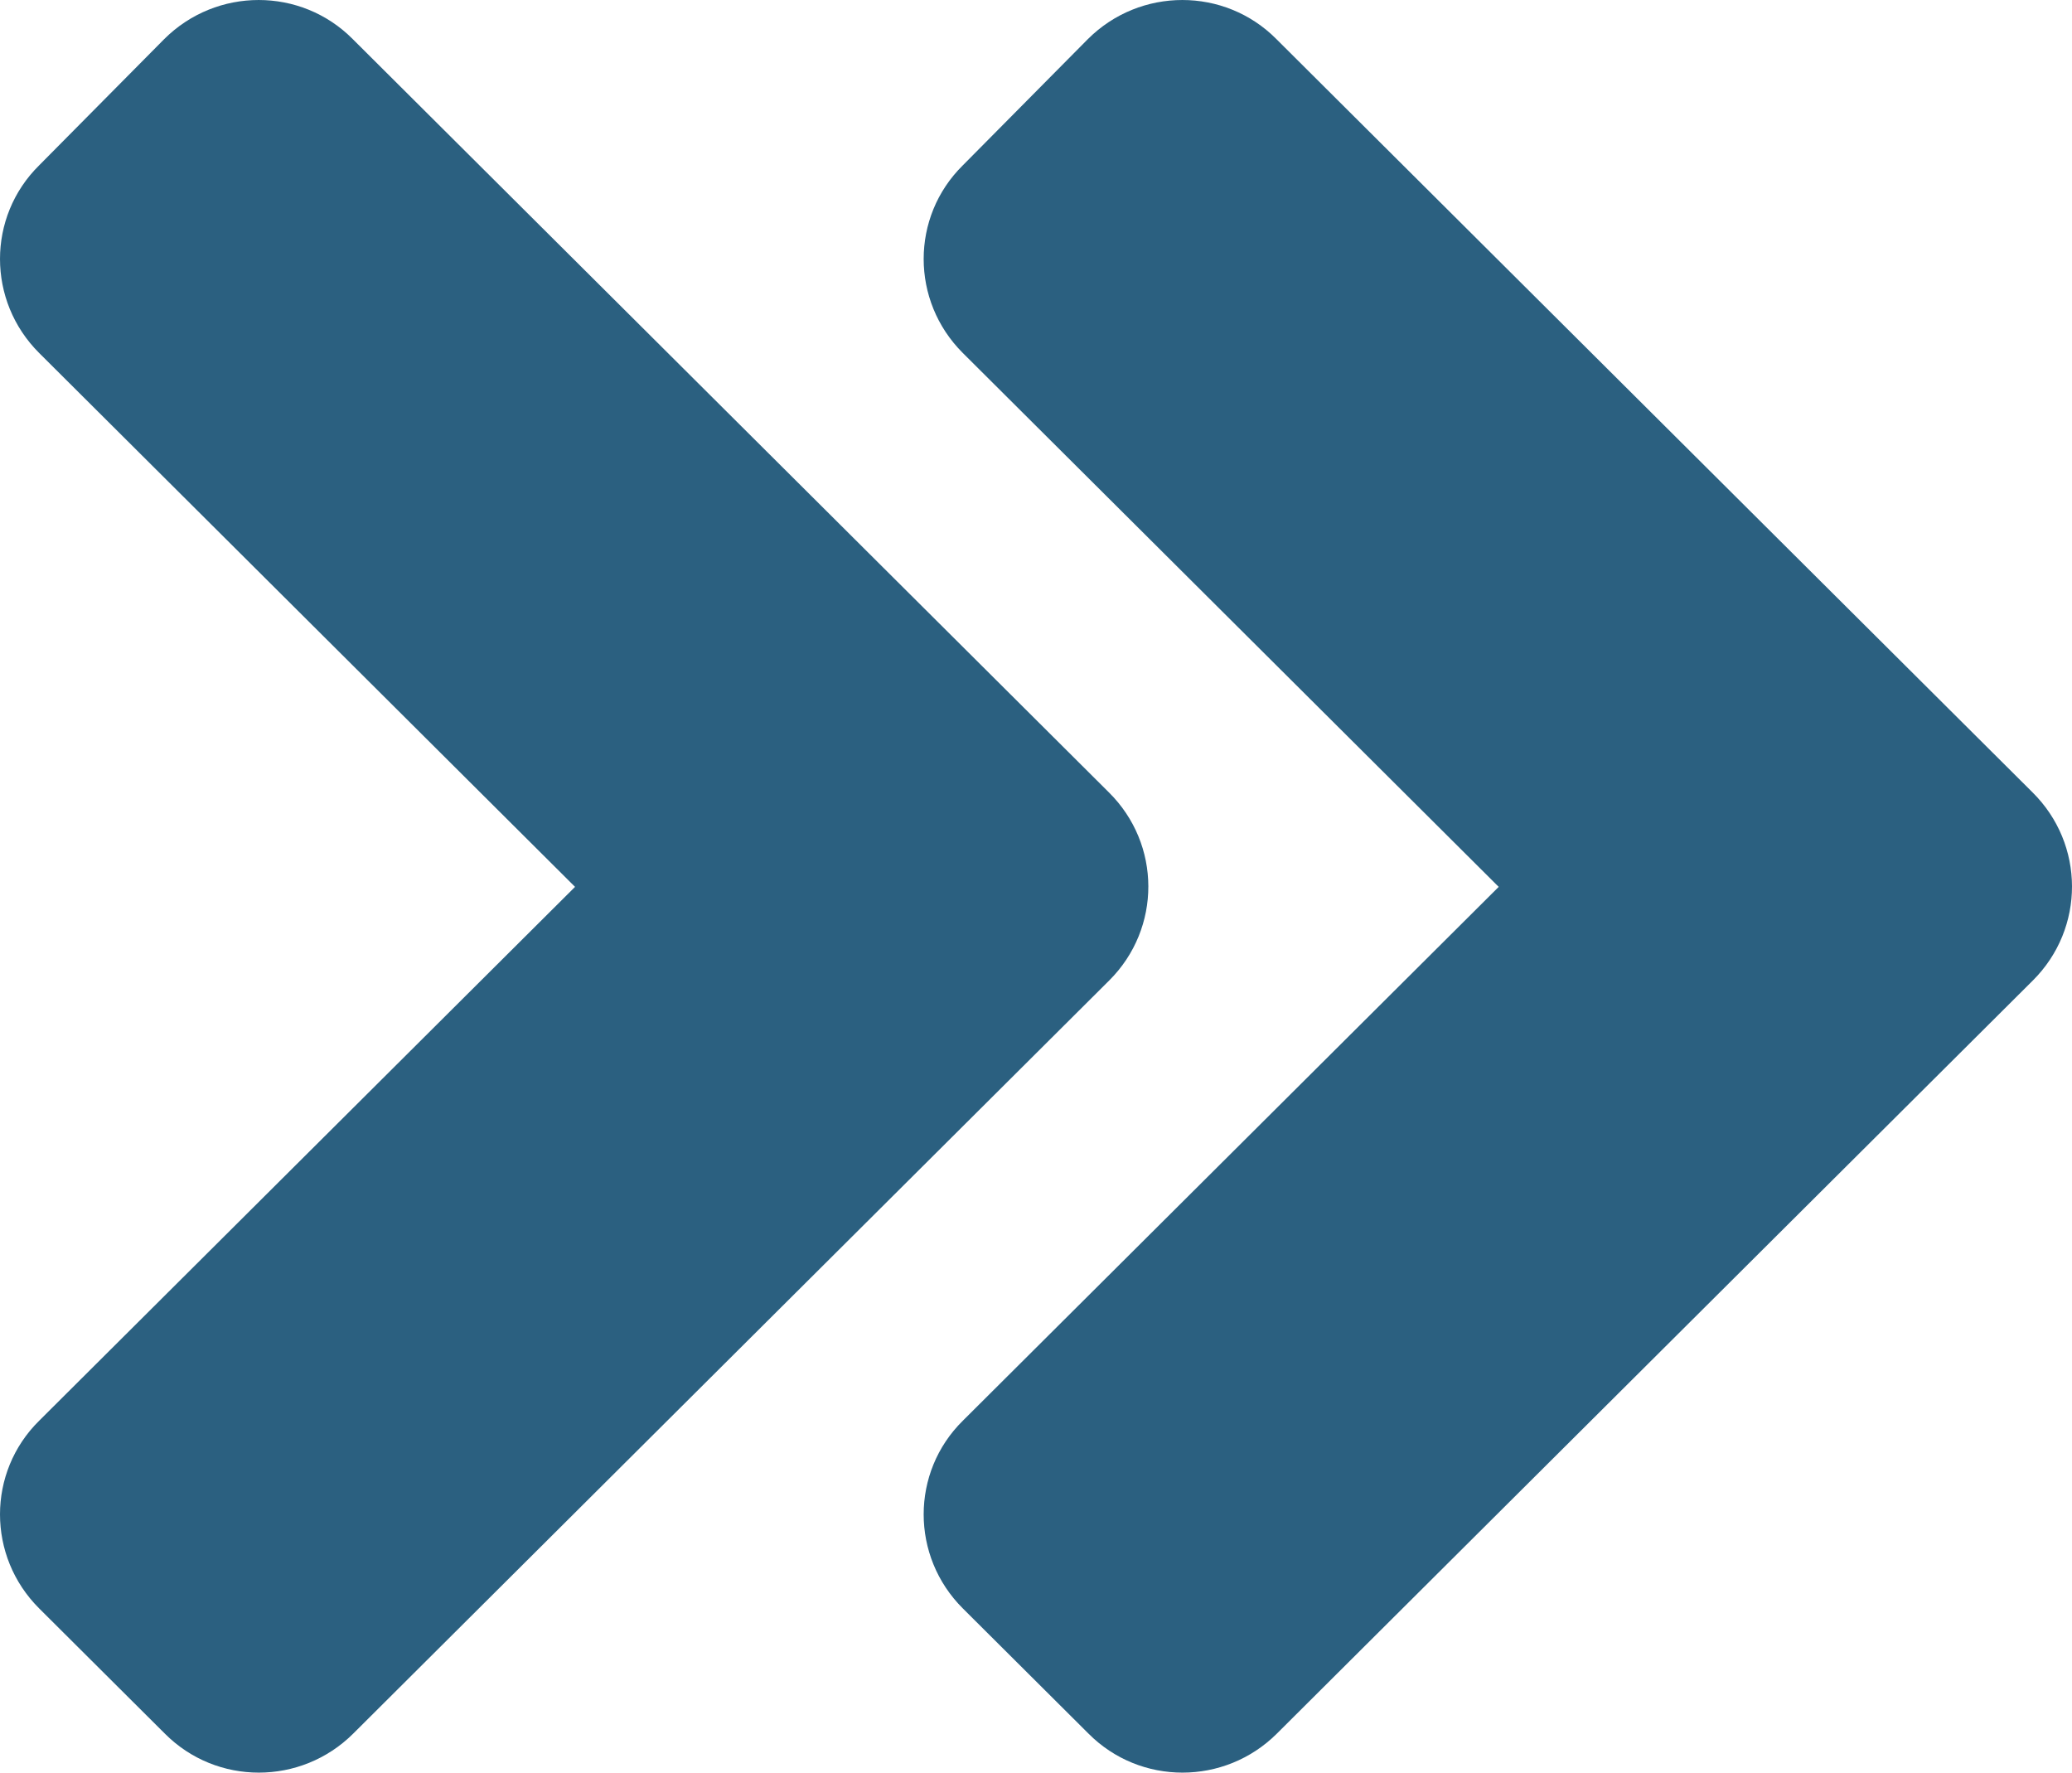
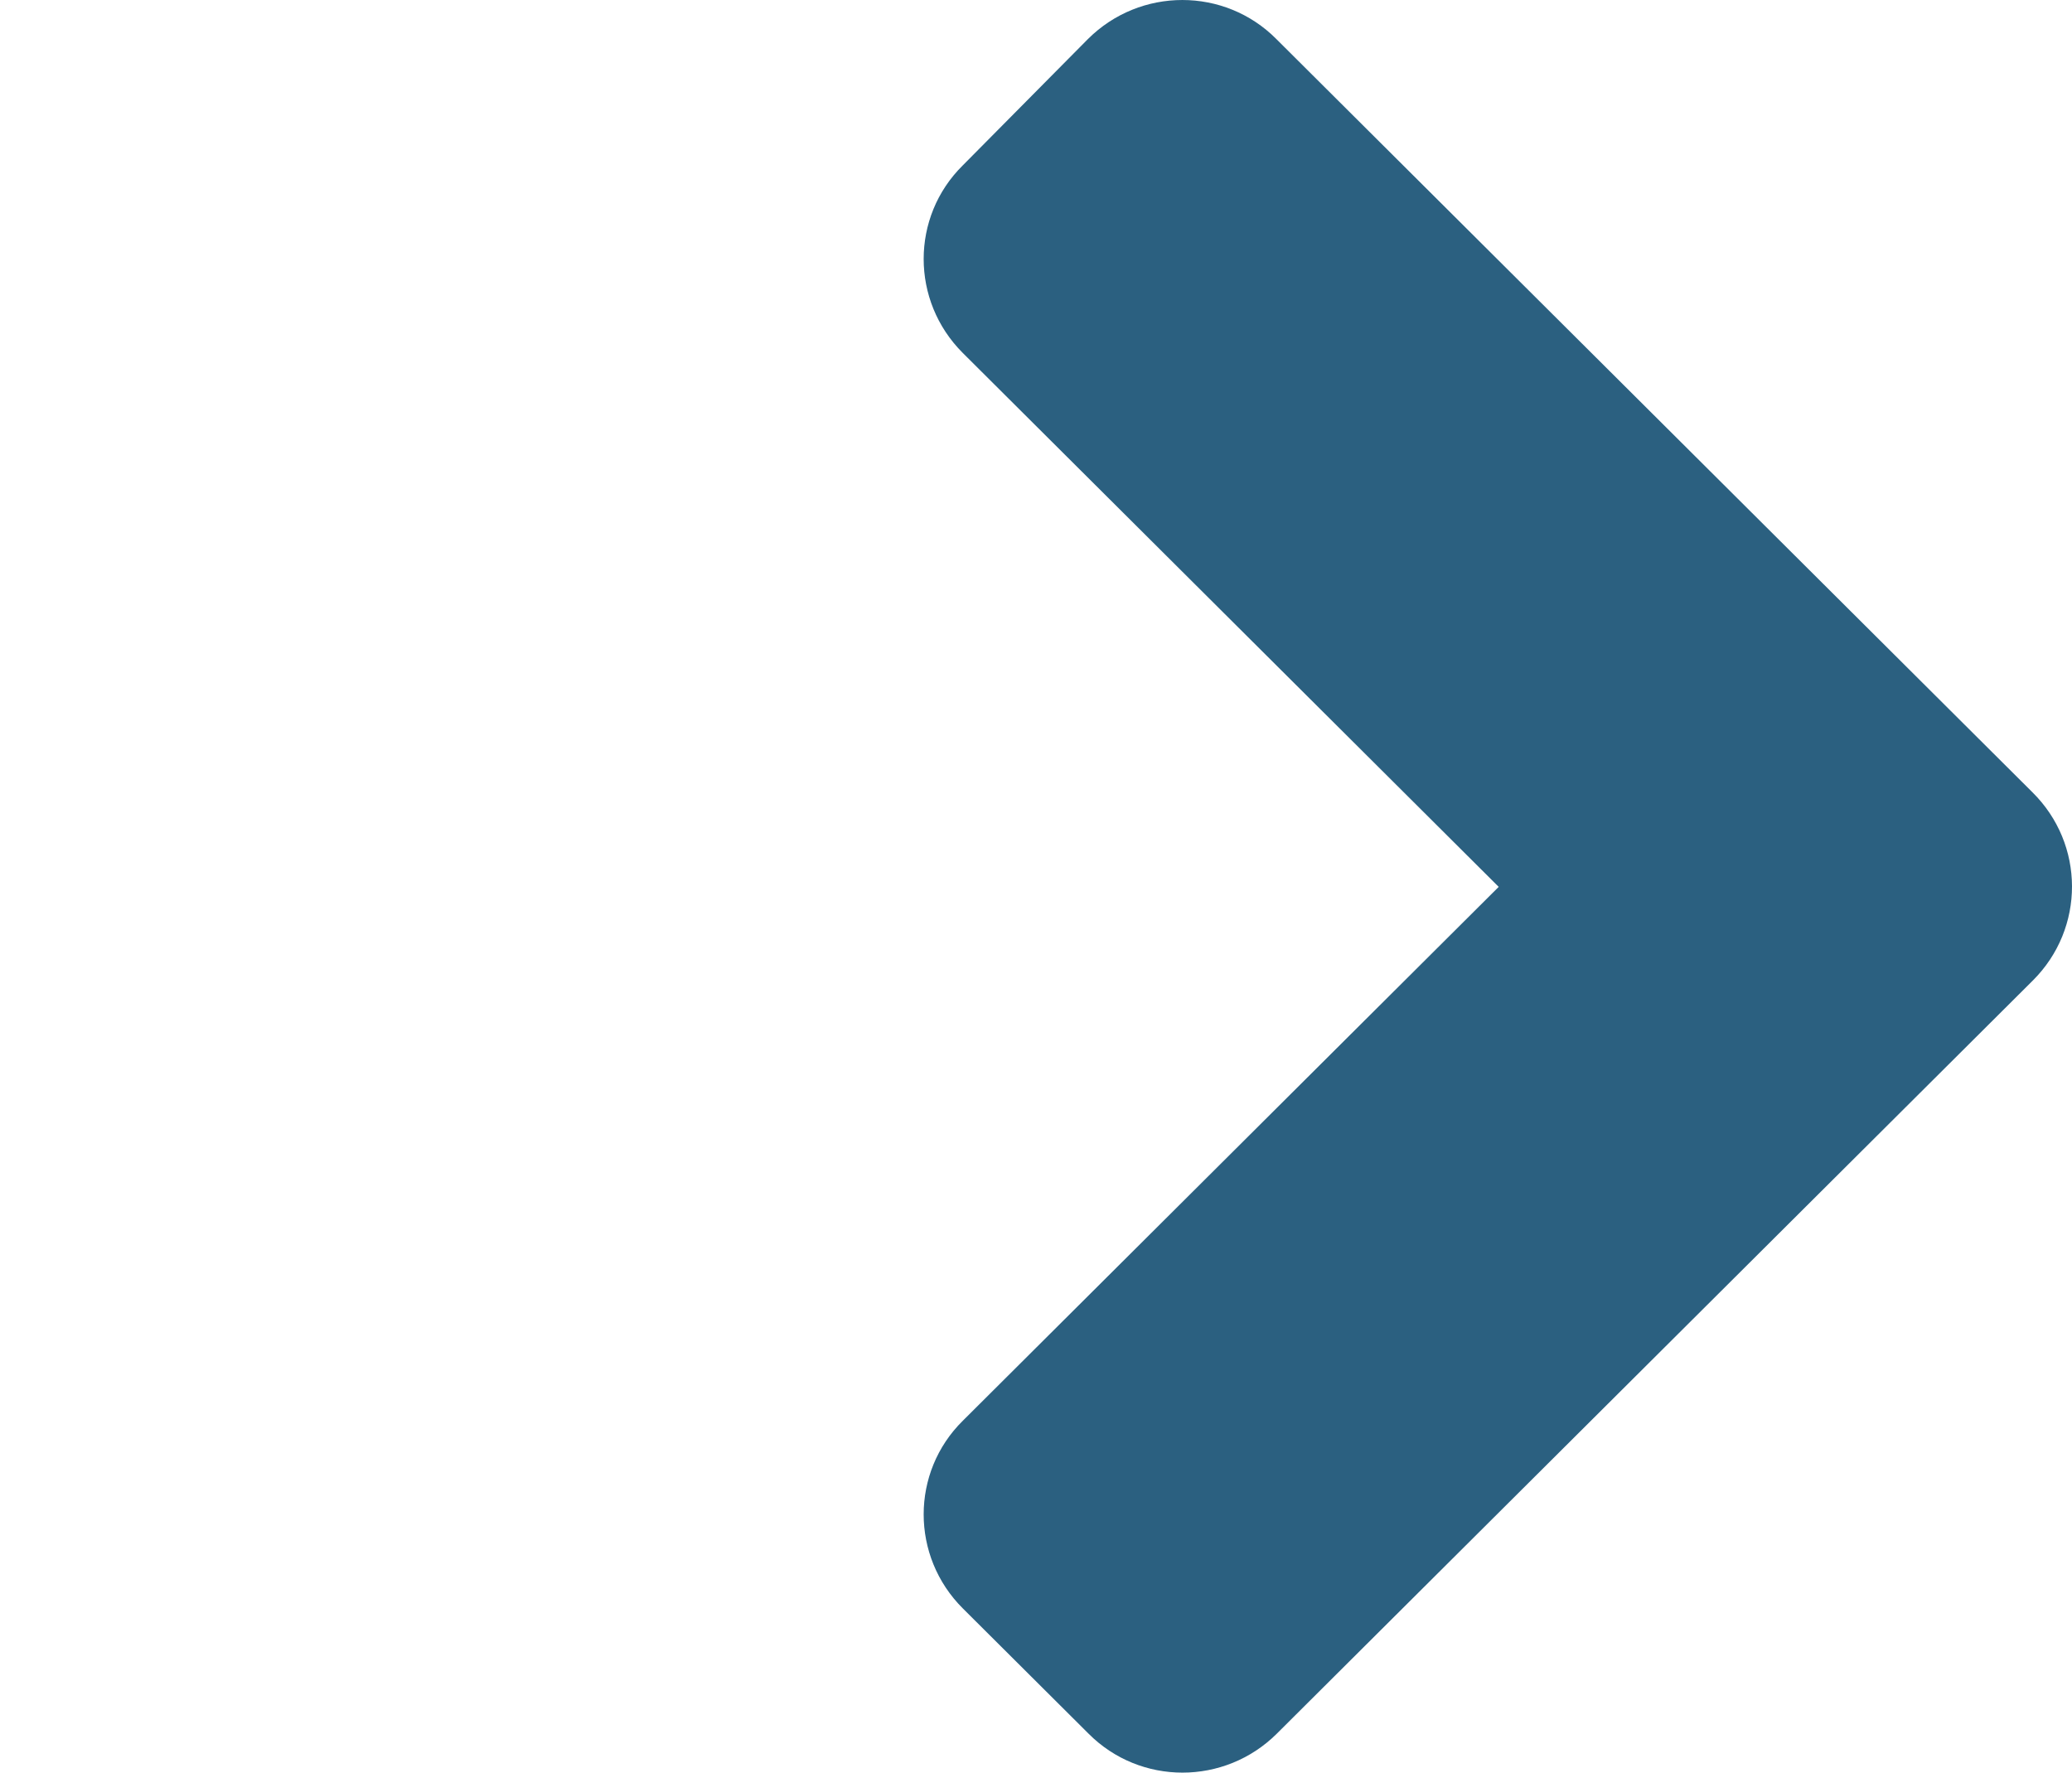
<svg xmlns="http://www.w3.org/2000/svg" width="83" height="71" viewBox="0 0 83 71" fill="none">
-   <path d="M44.433 39.271L14.15 69.436C12.057 71.521 8.673 71.521 6.602 69.436L1.57 64.424C-0.523 62.339 -0.523 58.967 1.57 56.904L23.035 35.522L1.57 14.14C-0.523 12.055 -0.523 8.684 1.57 6.621L6.58 1.564C8.673 -0.521 12.057 -0.521 14.128 1.564L44.411 31.729C46.526 33.814 46.526 37.186 44.433 39.271Z" fill="#2B6080" />
  <path d="M81.433 39.271L51.15 69.436C49.057 71.521 45.673 71.521 43.602 69.436L38.57 64.424C36.477 62.339 36.477 58.967 38.57 56.904L60.035 35.522L38.57 14.14C36.477 12.055 36.477 8.684 38.57 6.621L43.58 1.564C45.673 -0.521 49.057 -0.521 51.128 1.564L81.411 31.729C83.526 33.814 83.526 37.186 81.433 39.271Z" fill="#2B6080" />
</svg>